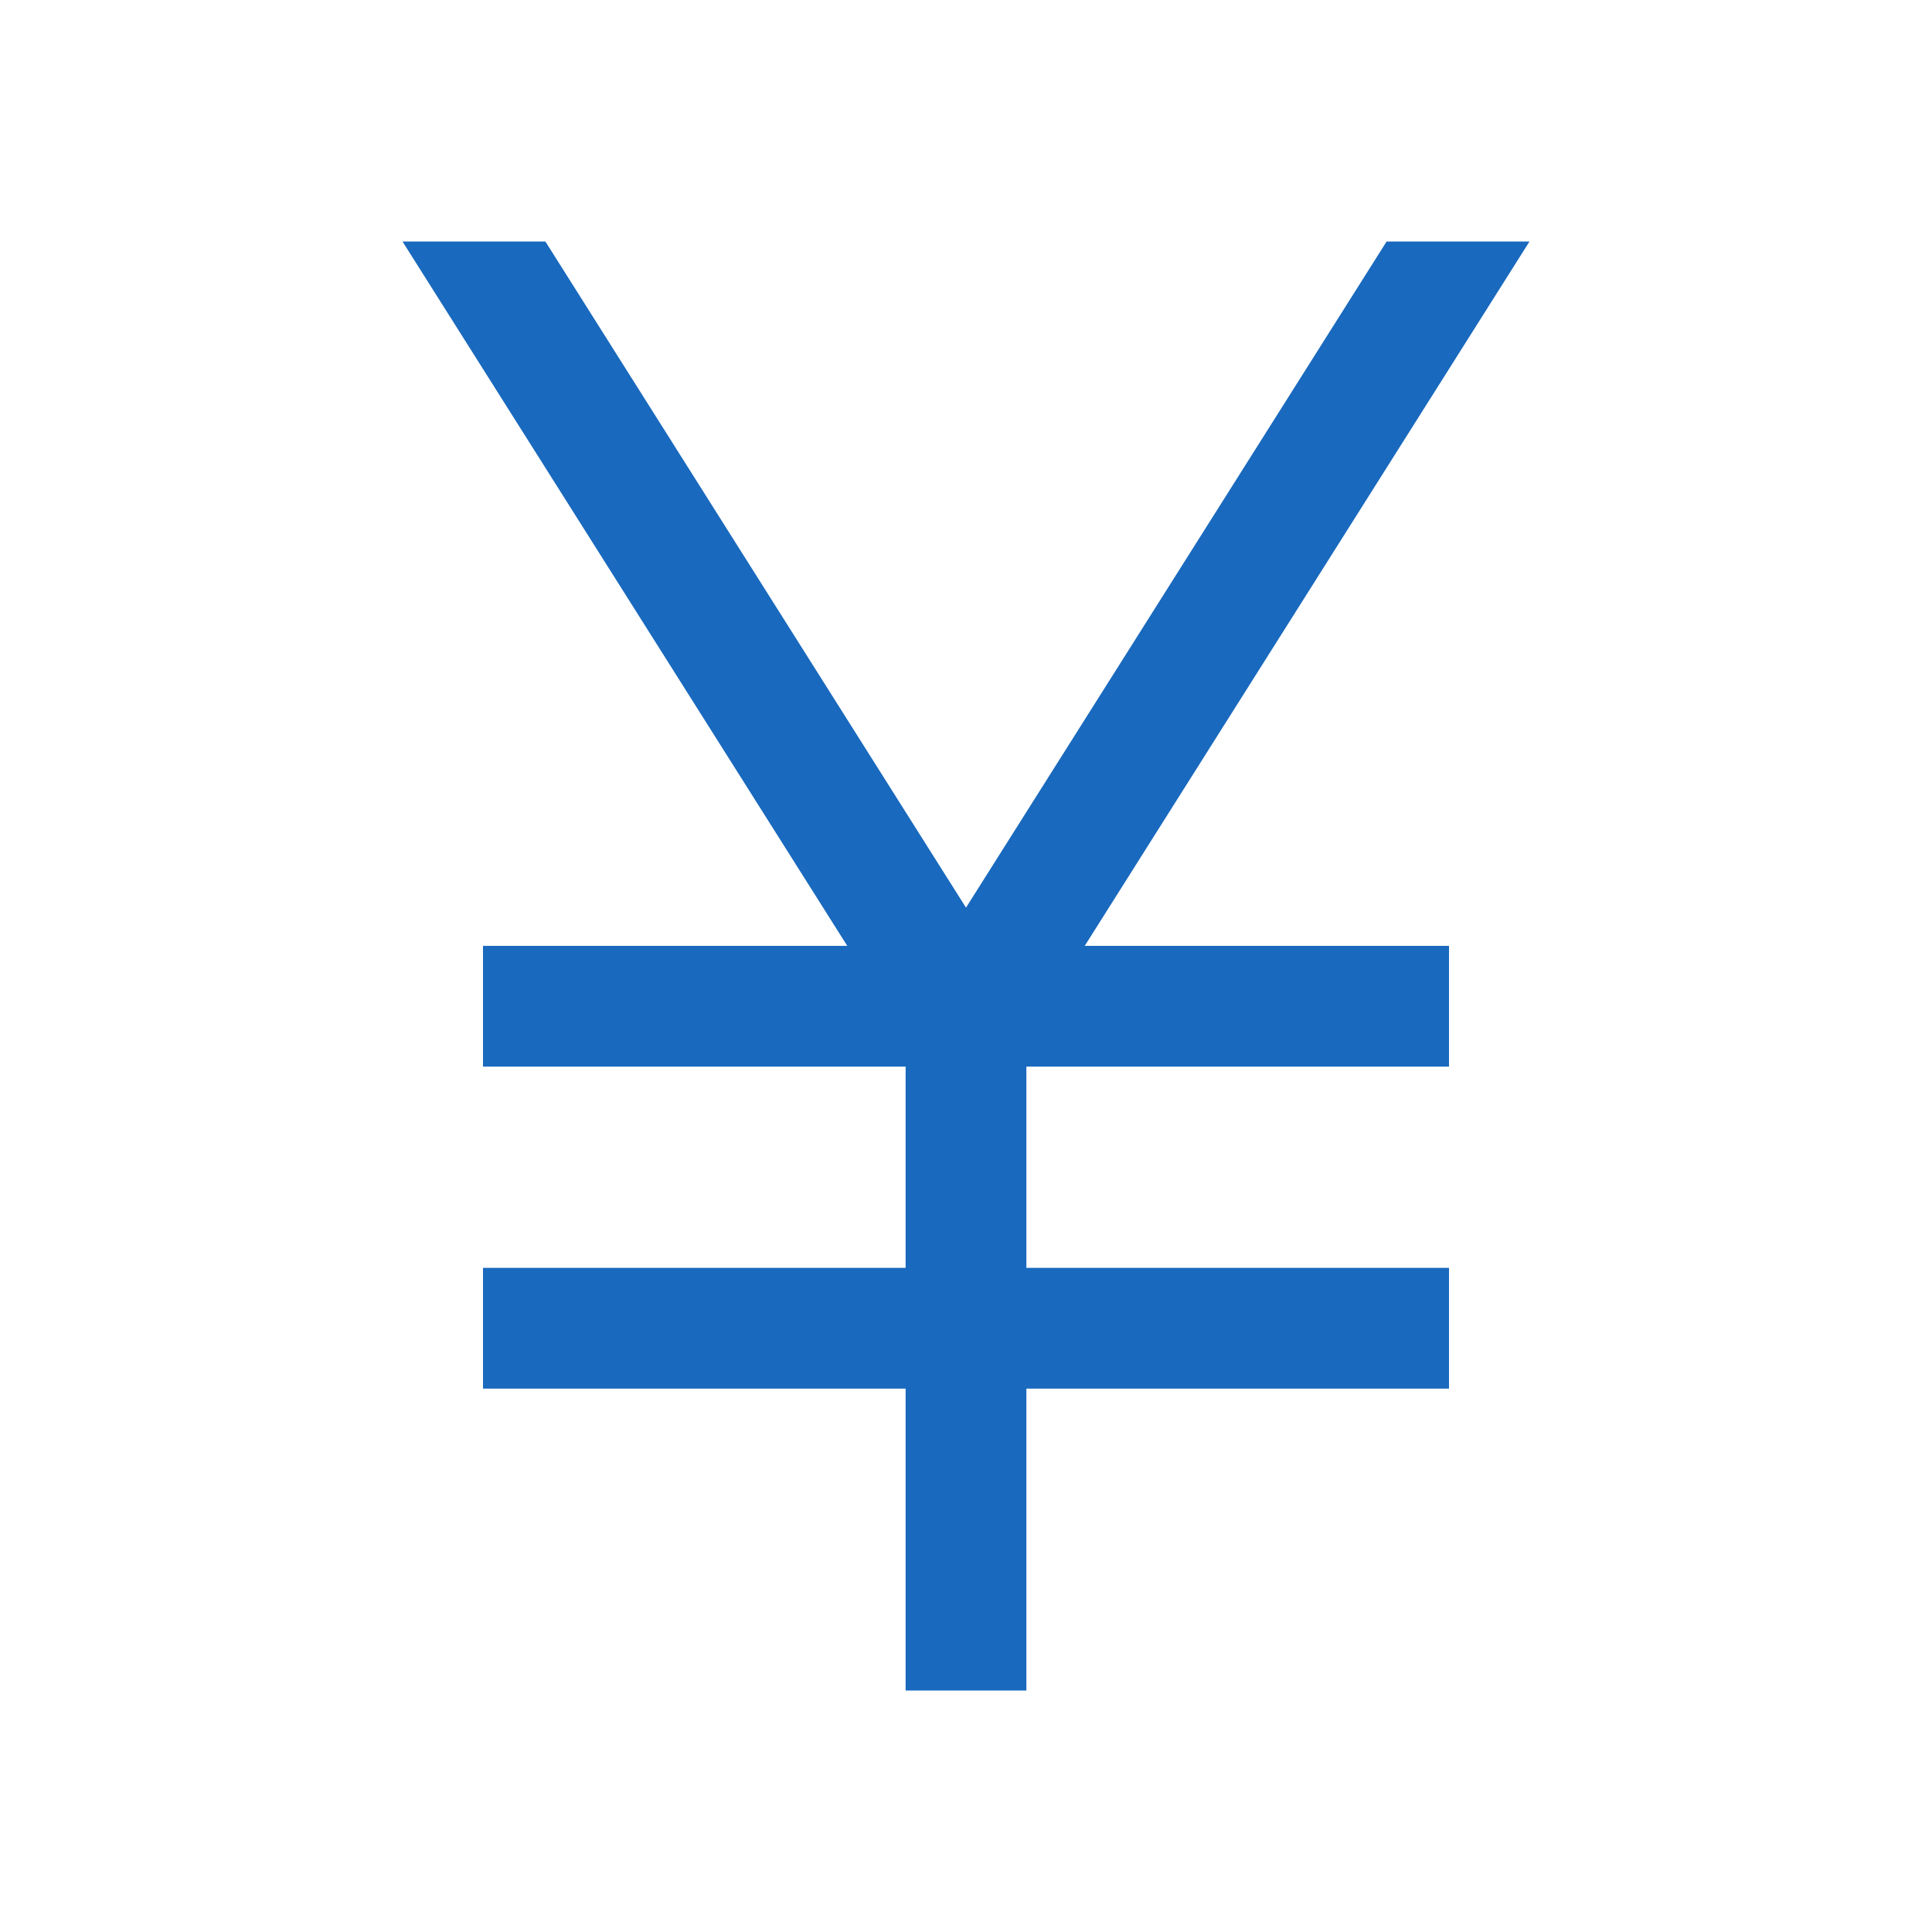
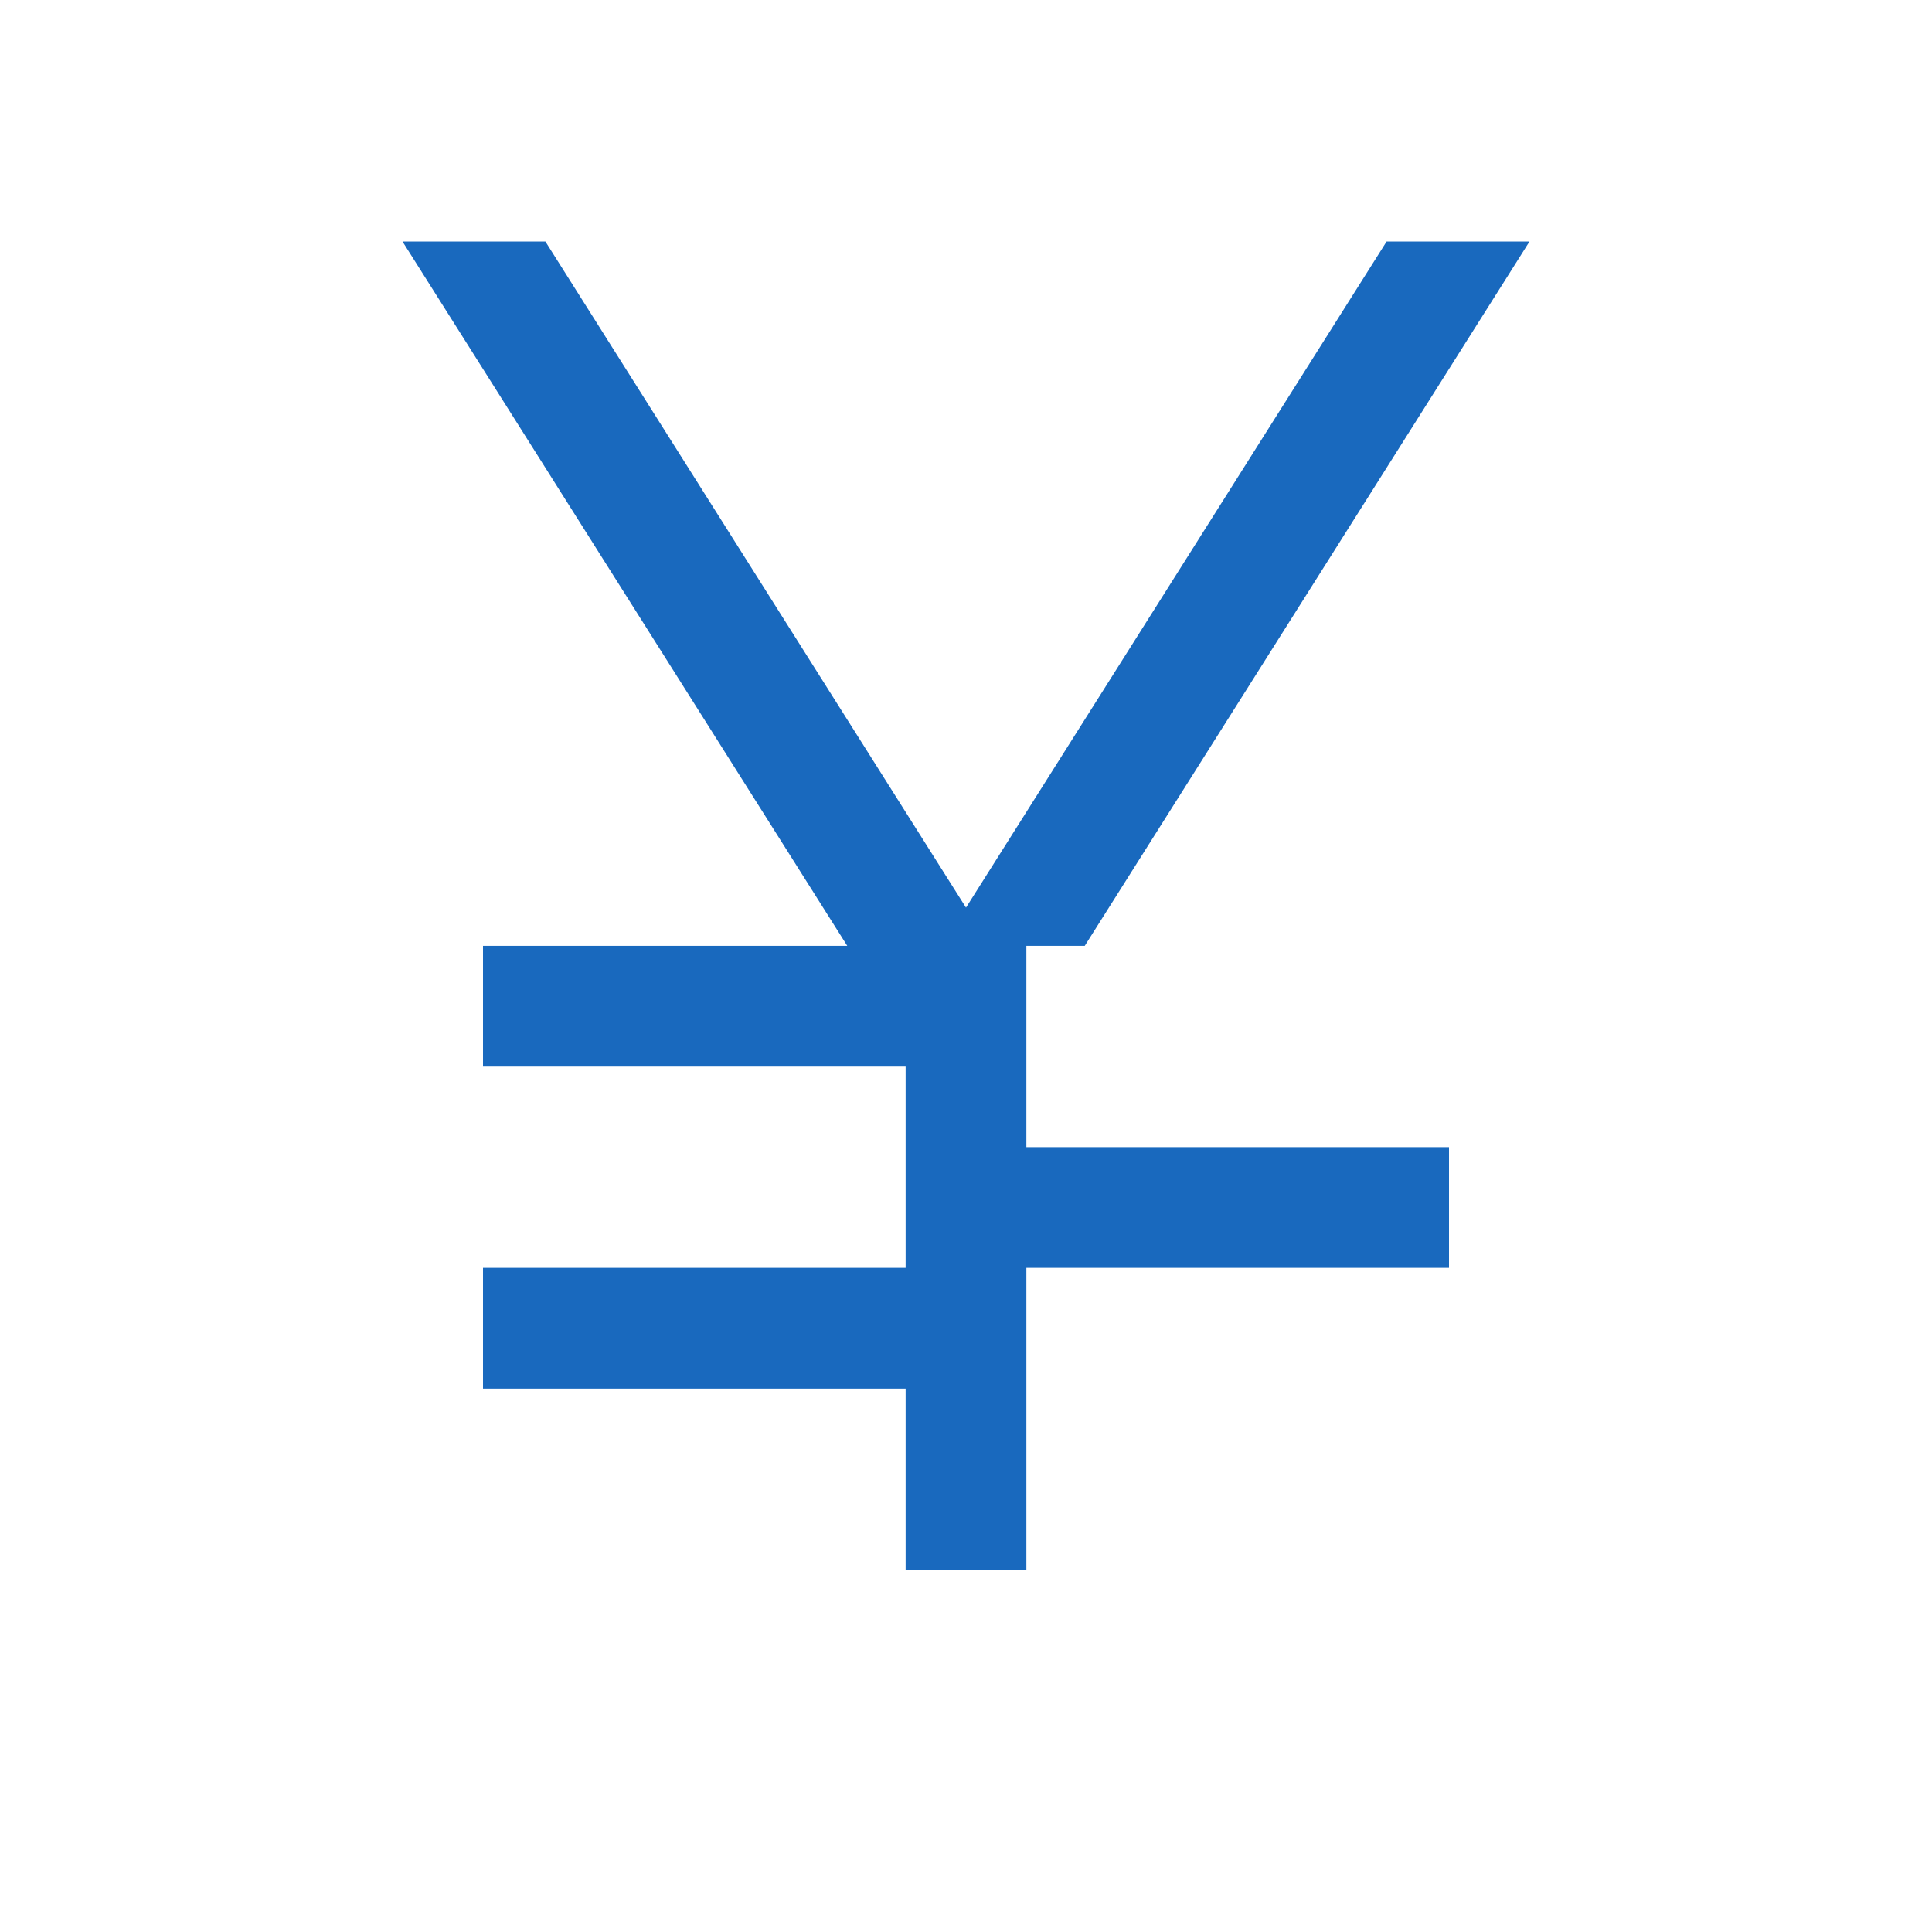
<svg xmlns="http://www.w3.org/2000/svg" height="48px" viewBox="0 -960 960 960" width="48px" fill="#1969be">
-   <path d="M450-120v-150H240v-60h210v-100H240v-60h181L200-840h71l209 331 209-331h71L539-490h181v60H510v100h210v60H510v150h-60Z" />
+   <path d="M450-120v-150H240v-60h210v-100H240v-60h181L200-840h71l209 331 209-331h71L539-490h181H510v100h210v60H510v150h-60Z" />
</svg>